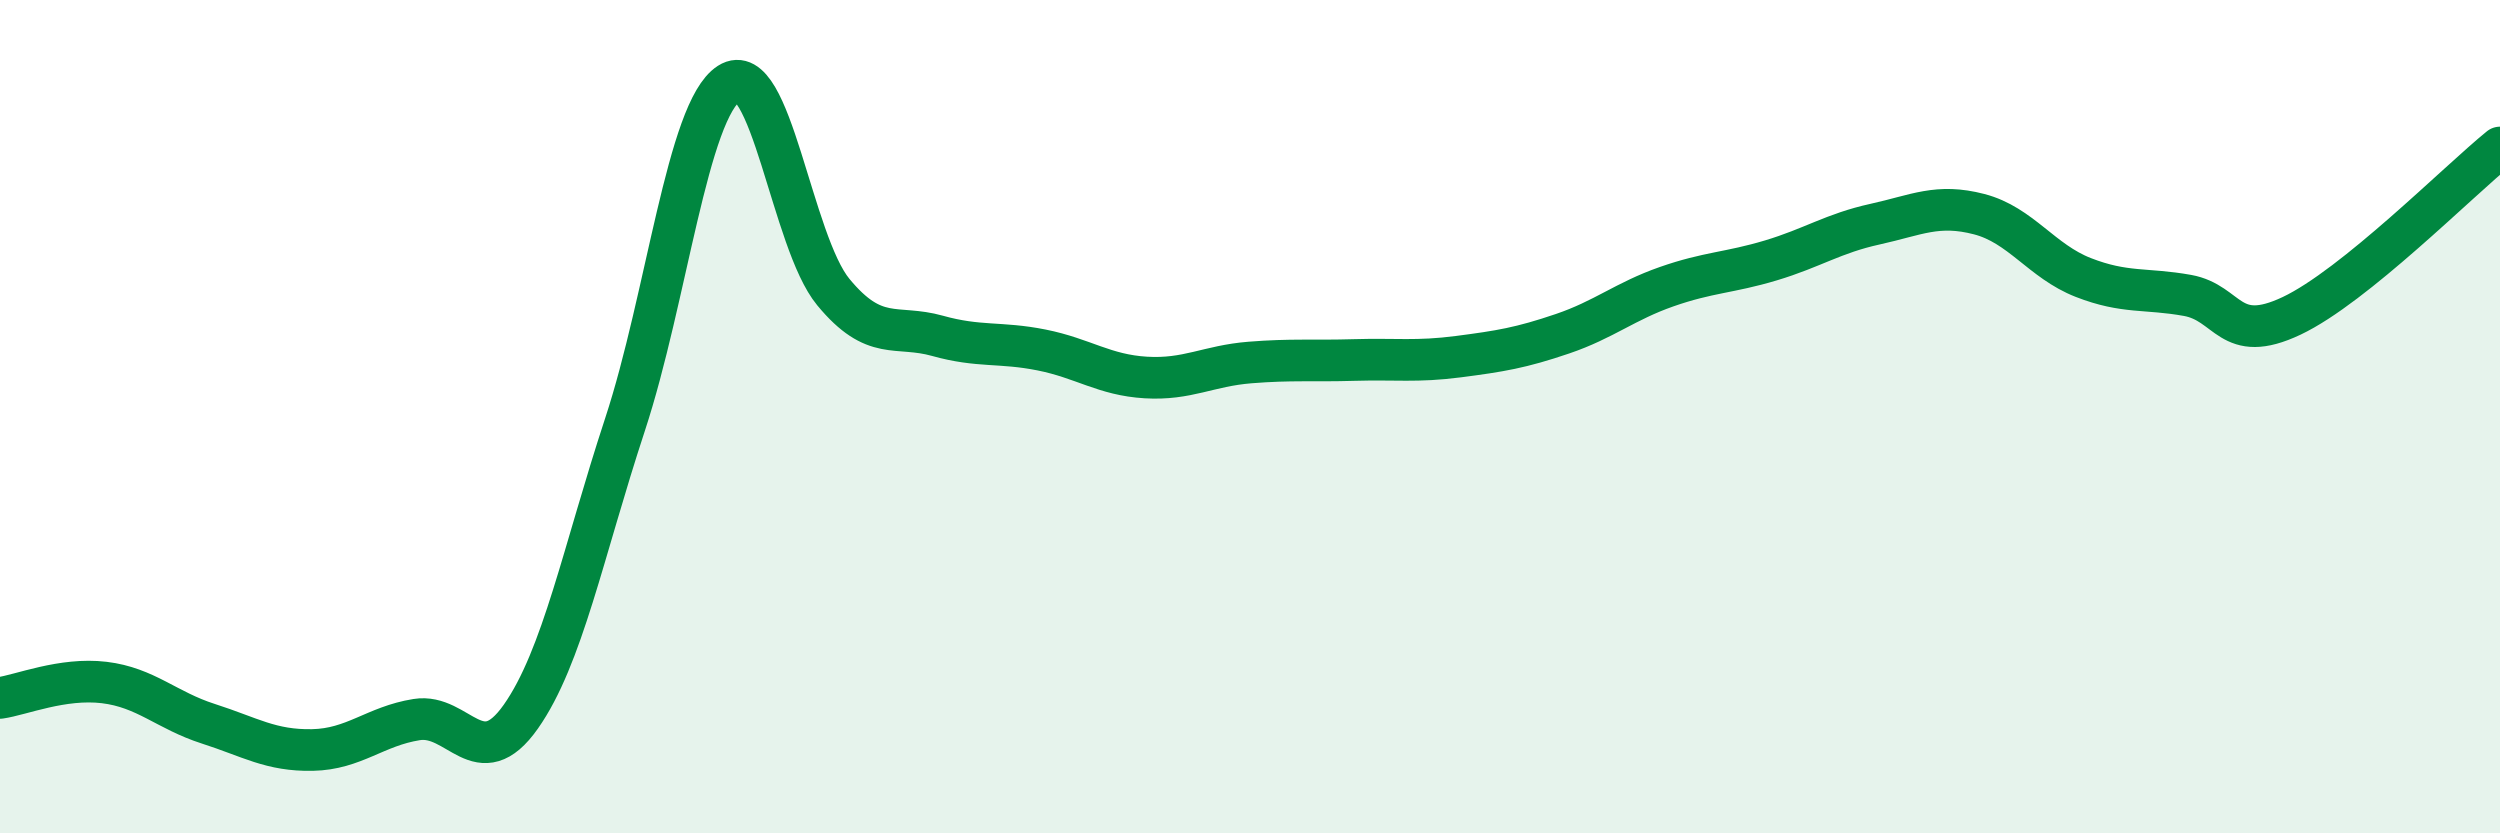
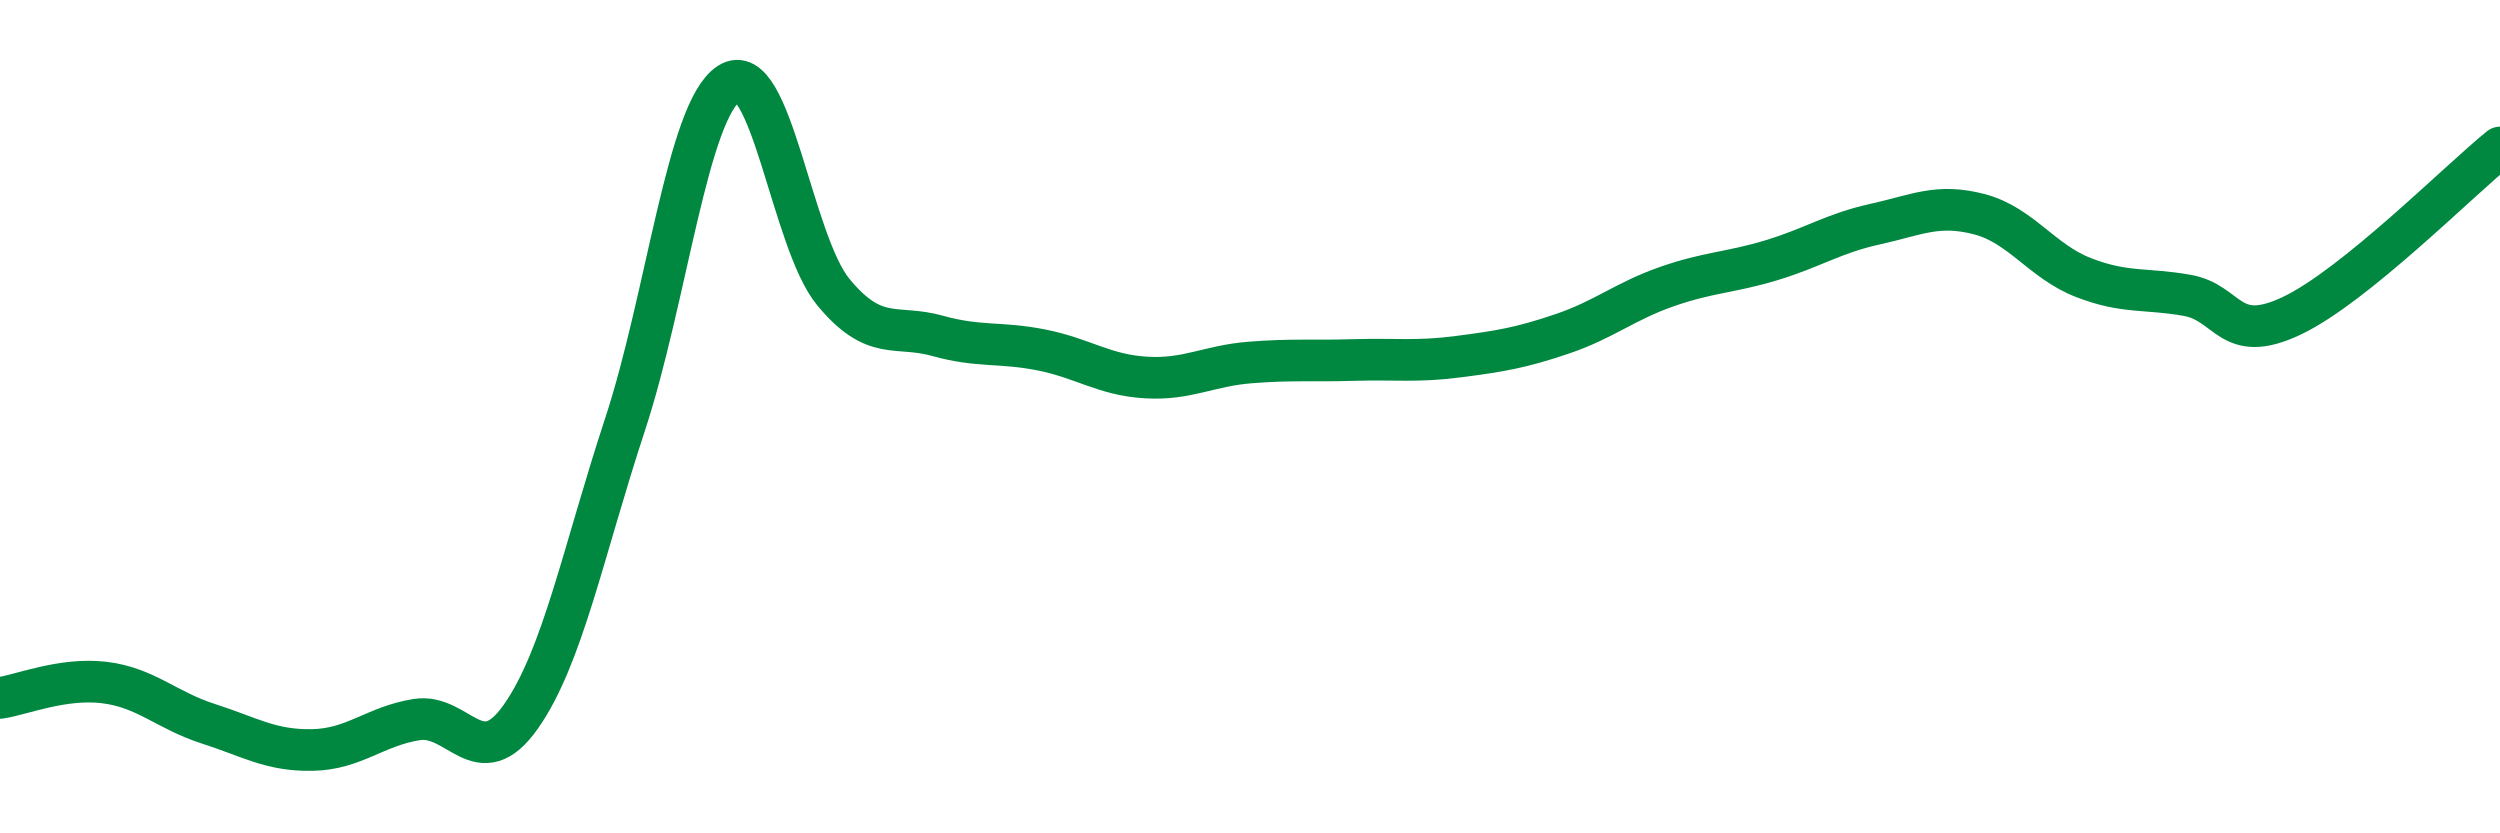
<svg xmlns="http://www.w3.org/2000/svg" width="60" height="20" viewBox="0 0 60 20">
-   <path d="M 0,16.75 C 0.5,16.68 1.5,16.26 2.5,16.38 C 3.5,16.5 4,17.05 5,17.37 C 6,17.69 6.5,18.02 7.5,18 C 8.5,17.98 9,17.43 10,17.27 C 11,17.11 11.5,18.62 12.5,17.2 C 13.5,15.78 14,13.23 15,10.19 C 16,7.15 16.5,2.64 17.5,2 C 18.5,1.36 19,5.8 20,7.01 C 21,8.22 21.5,7.78 22.5,8.06 C 23.5,8.34 24,8.2 25,8.4 C 26,8.6 26.5,9 27.5,9.06 C 28.5,9.12 29,8.78 30,8.7 C 31,8.62 31.5,8.67 32.5,8.64 C 33.5,8.61 34,8.69 35,8.56 C 36,8.43 36.5,8.35 37.5,8.01 C 38.5,7.67 39,7.23 40,6.88 C 41,6.53 41.5,6.55 42.5,6.25 C 43.5,5.95 44,5.6 45,5.38 C 46,5.16 46.5,4.88 47.5,5.14 C 48.5,5.4 49,6.27 50,6.66 C 51,7.05 51.5,6.91 52.5,7.09 C 53.5,7.27 53.5,8.29 55,7.58 C 56.5,6.87 59,4.35 60,3.54L60 20L0 20Z" fill="#008740" opacity="0.1" stroke-linecap="round" stroke-linejoin="round" />
  <path d="M 0,16.75 C 0.5,16.68 1.5,16.26 2.5,16.38 C 3.5,16.5 4,17.05 5,17.37 C 6,17.69 6.5,18.02 7.5,18 C 8.5,17.98 9,17.43 10,17.27 C 11,17.11 11.5,18.62 12.5,17.2 C 13.5,15.78 14,13.23 15,10.19 C 16,7.15 16.5,2.64 17.5,2 C 18.5,1.36 19,5.8 20,7.01 C 21,8.22 21.5,7.78 22.5,8.06 C 23.5,8.34 24,8.2 25,8.4 C 26,8.6 26.5,9 27.5,9.06 C 28.5,9.12 29,8.78 30,8.7 C 31,8.62 31.5,8.67 32.5,8.64 C 33.5,8.61 34,8.69 35,8.56 C 36,8.43 36.5,8.35 37.5,8.01 C 38.5,7.67 39,7.23 40,6.88 C 41,6.53 41.5,6.55 42.5,6.25 C 43.5,5.95 44,5.6 45,5.38 C 46,5.16 46.5,4.88 47.5,5.14 C 48.5,5.4 49,6.27 50,6.66 C 51,7.05 51.5,6.91 52.5,7.09 C 53.5,7.27 53.5,8.29 55,7.58 C 56.5,6.87 59,4.35 60,3.54" stroke="#008740" stroke-width="1" fill="none" stroke-linecap="round" stroke-linejoin="round" />
</svg>